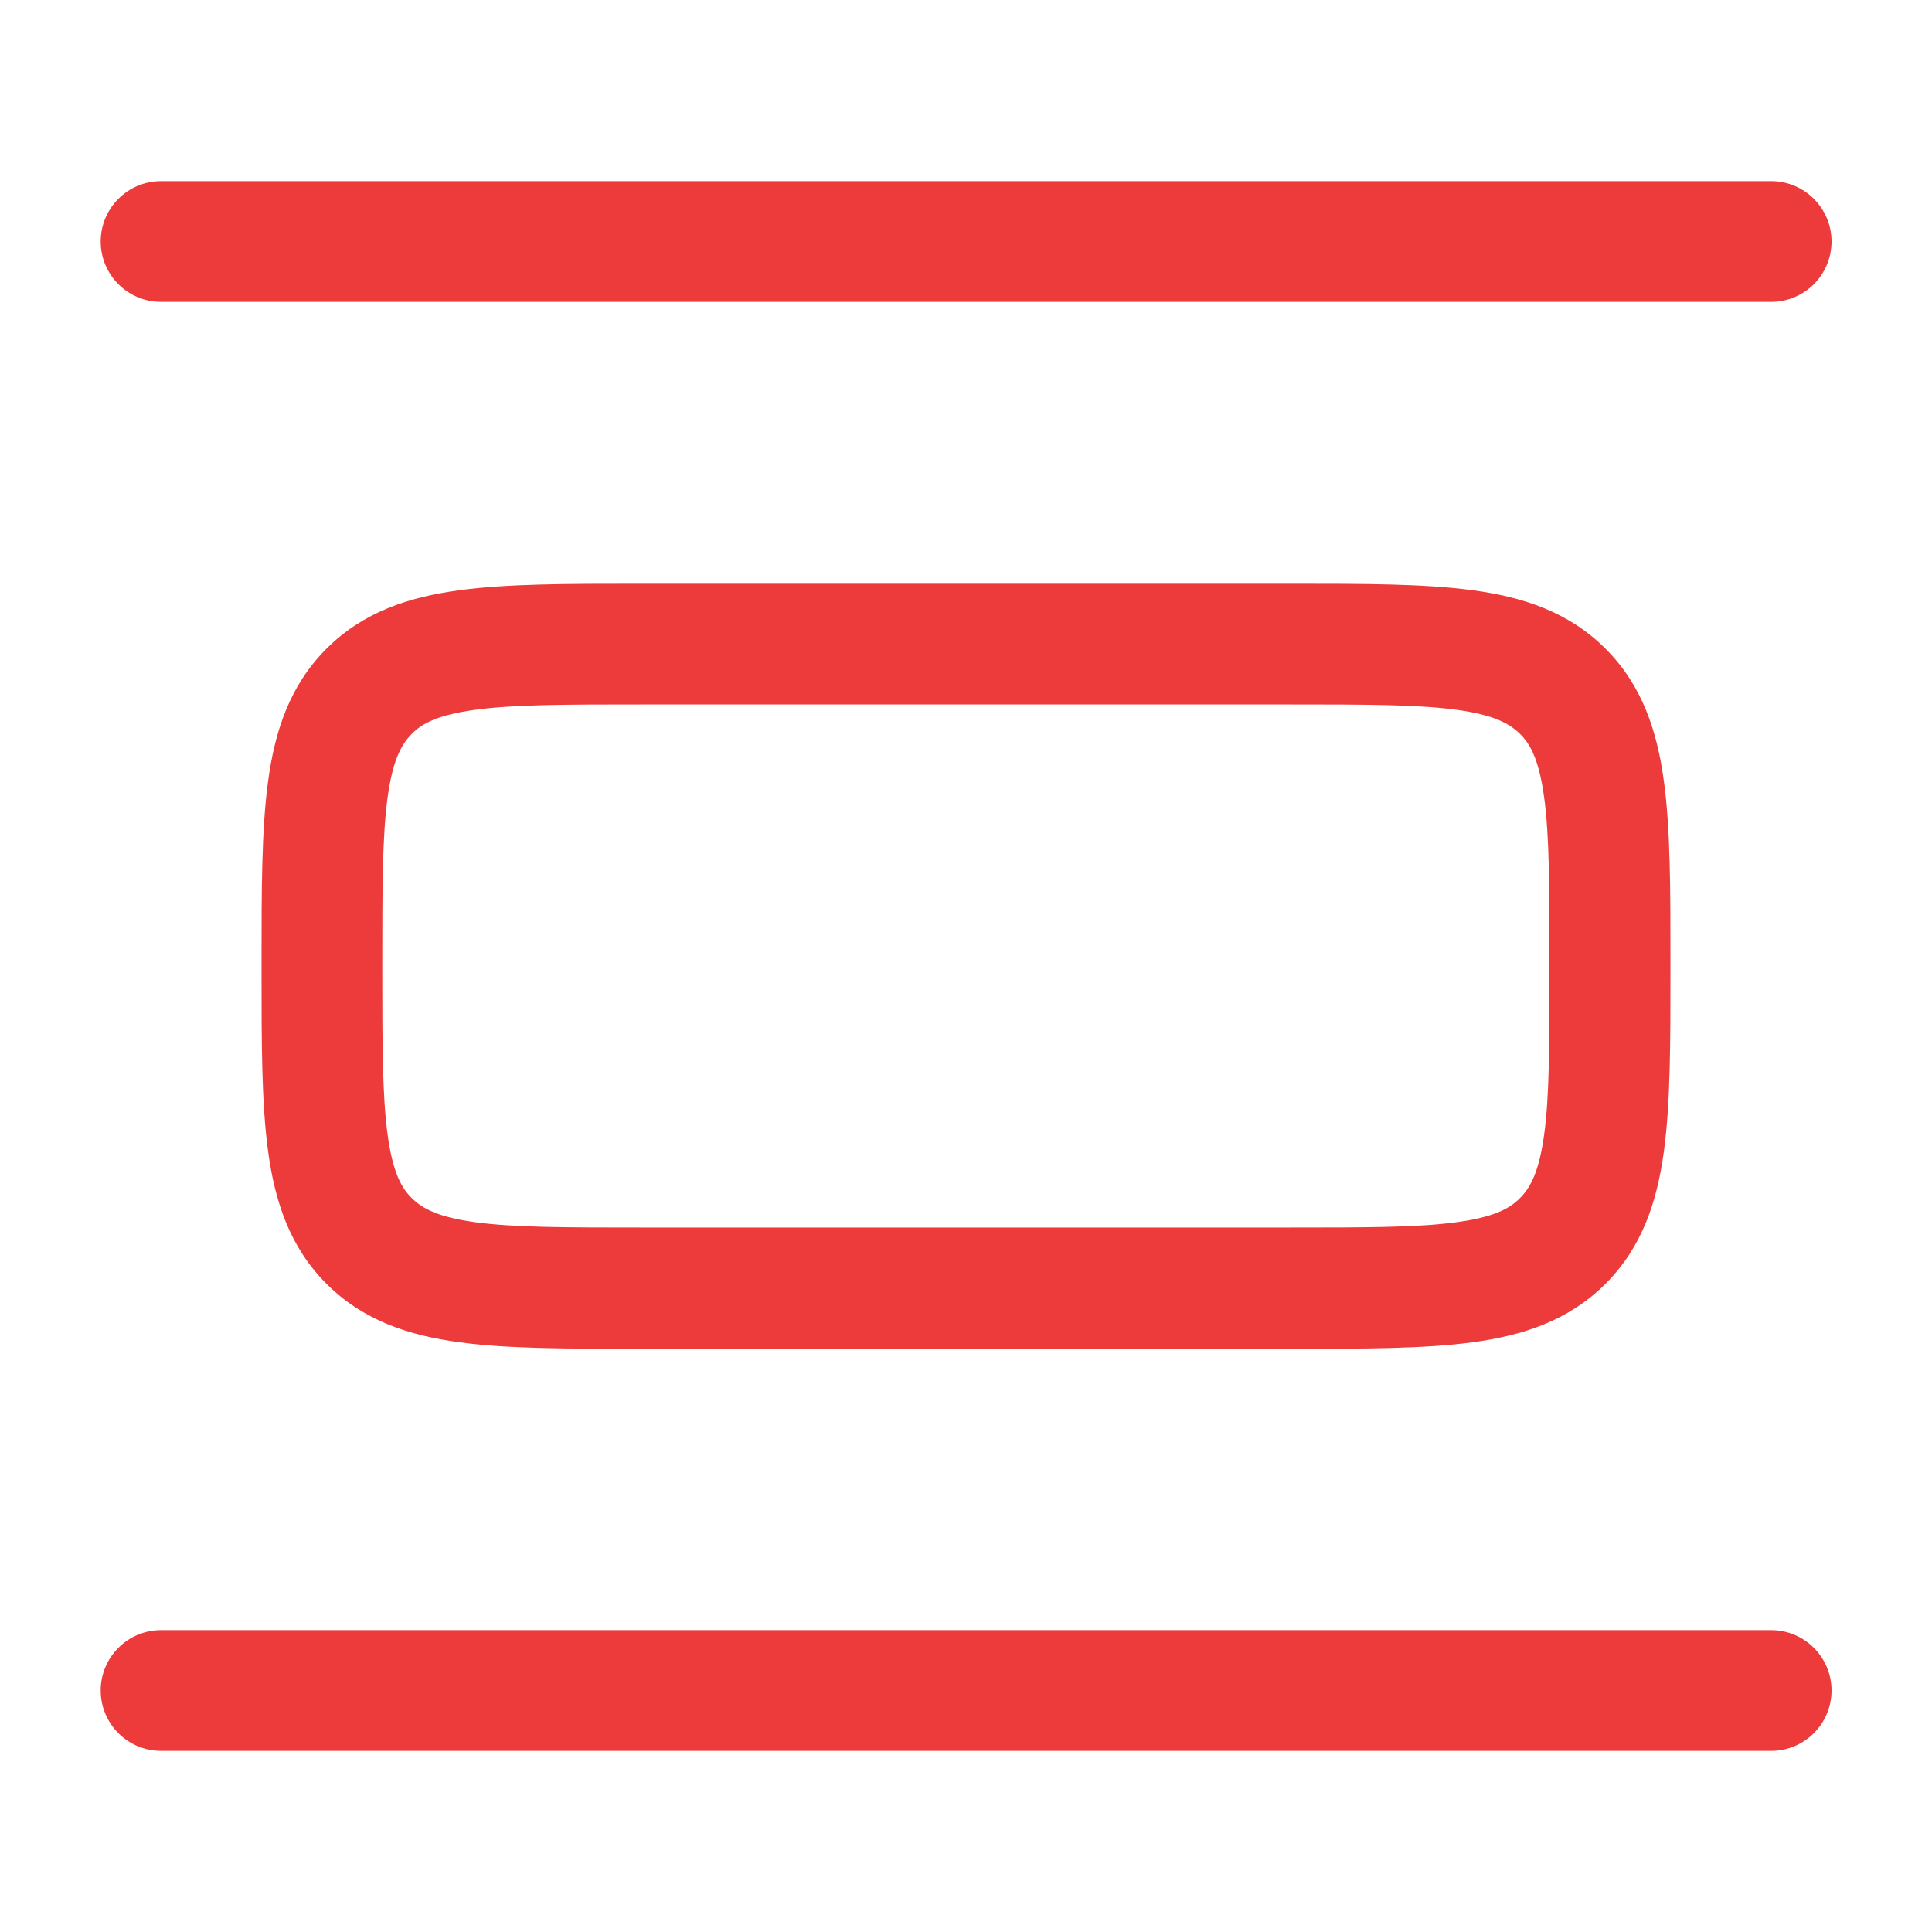
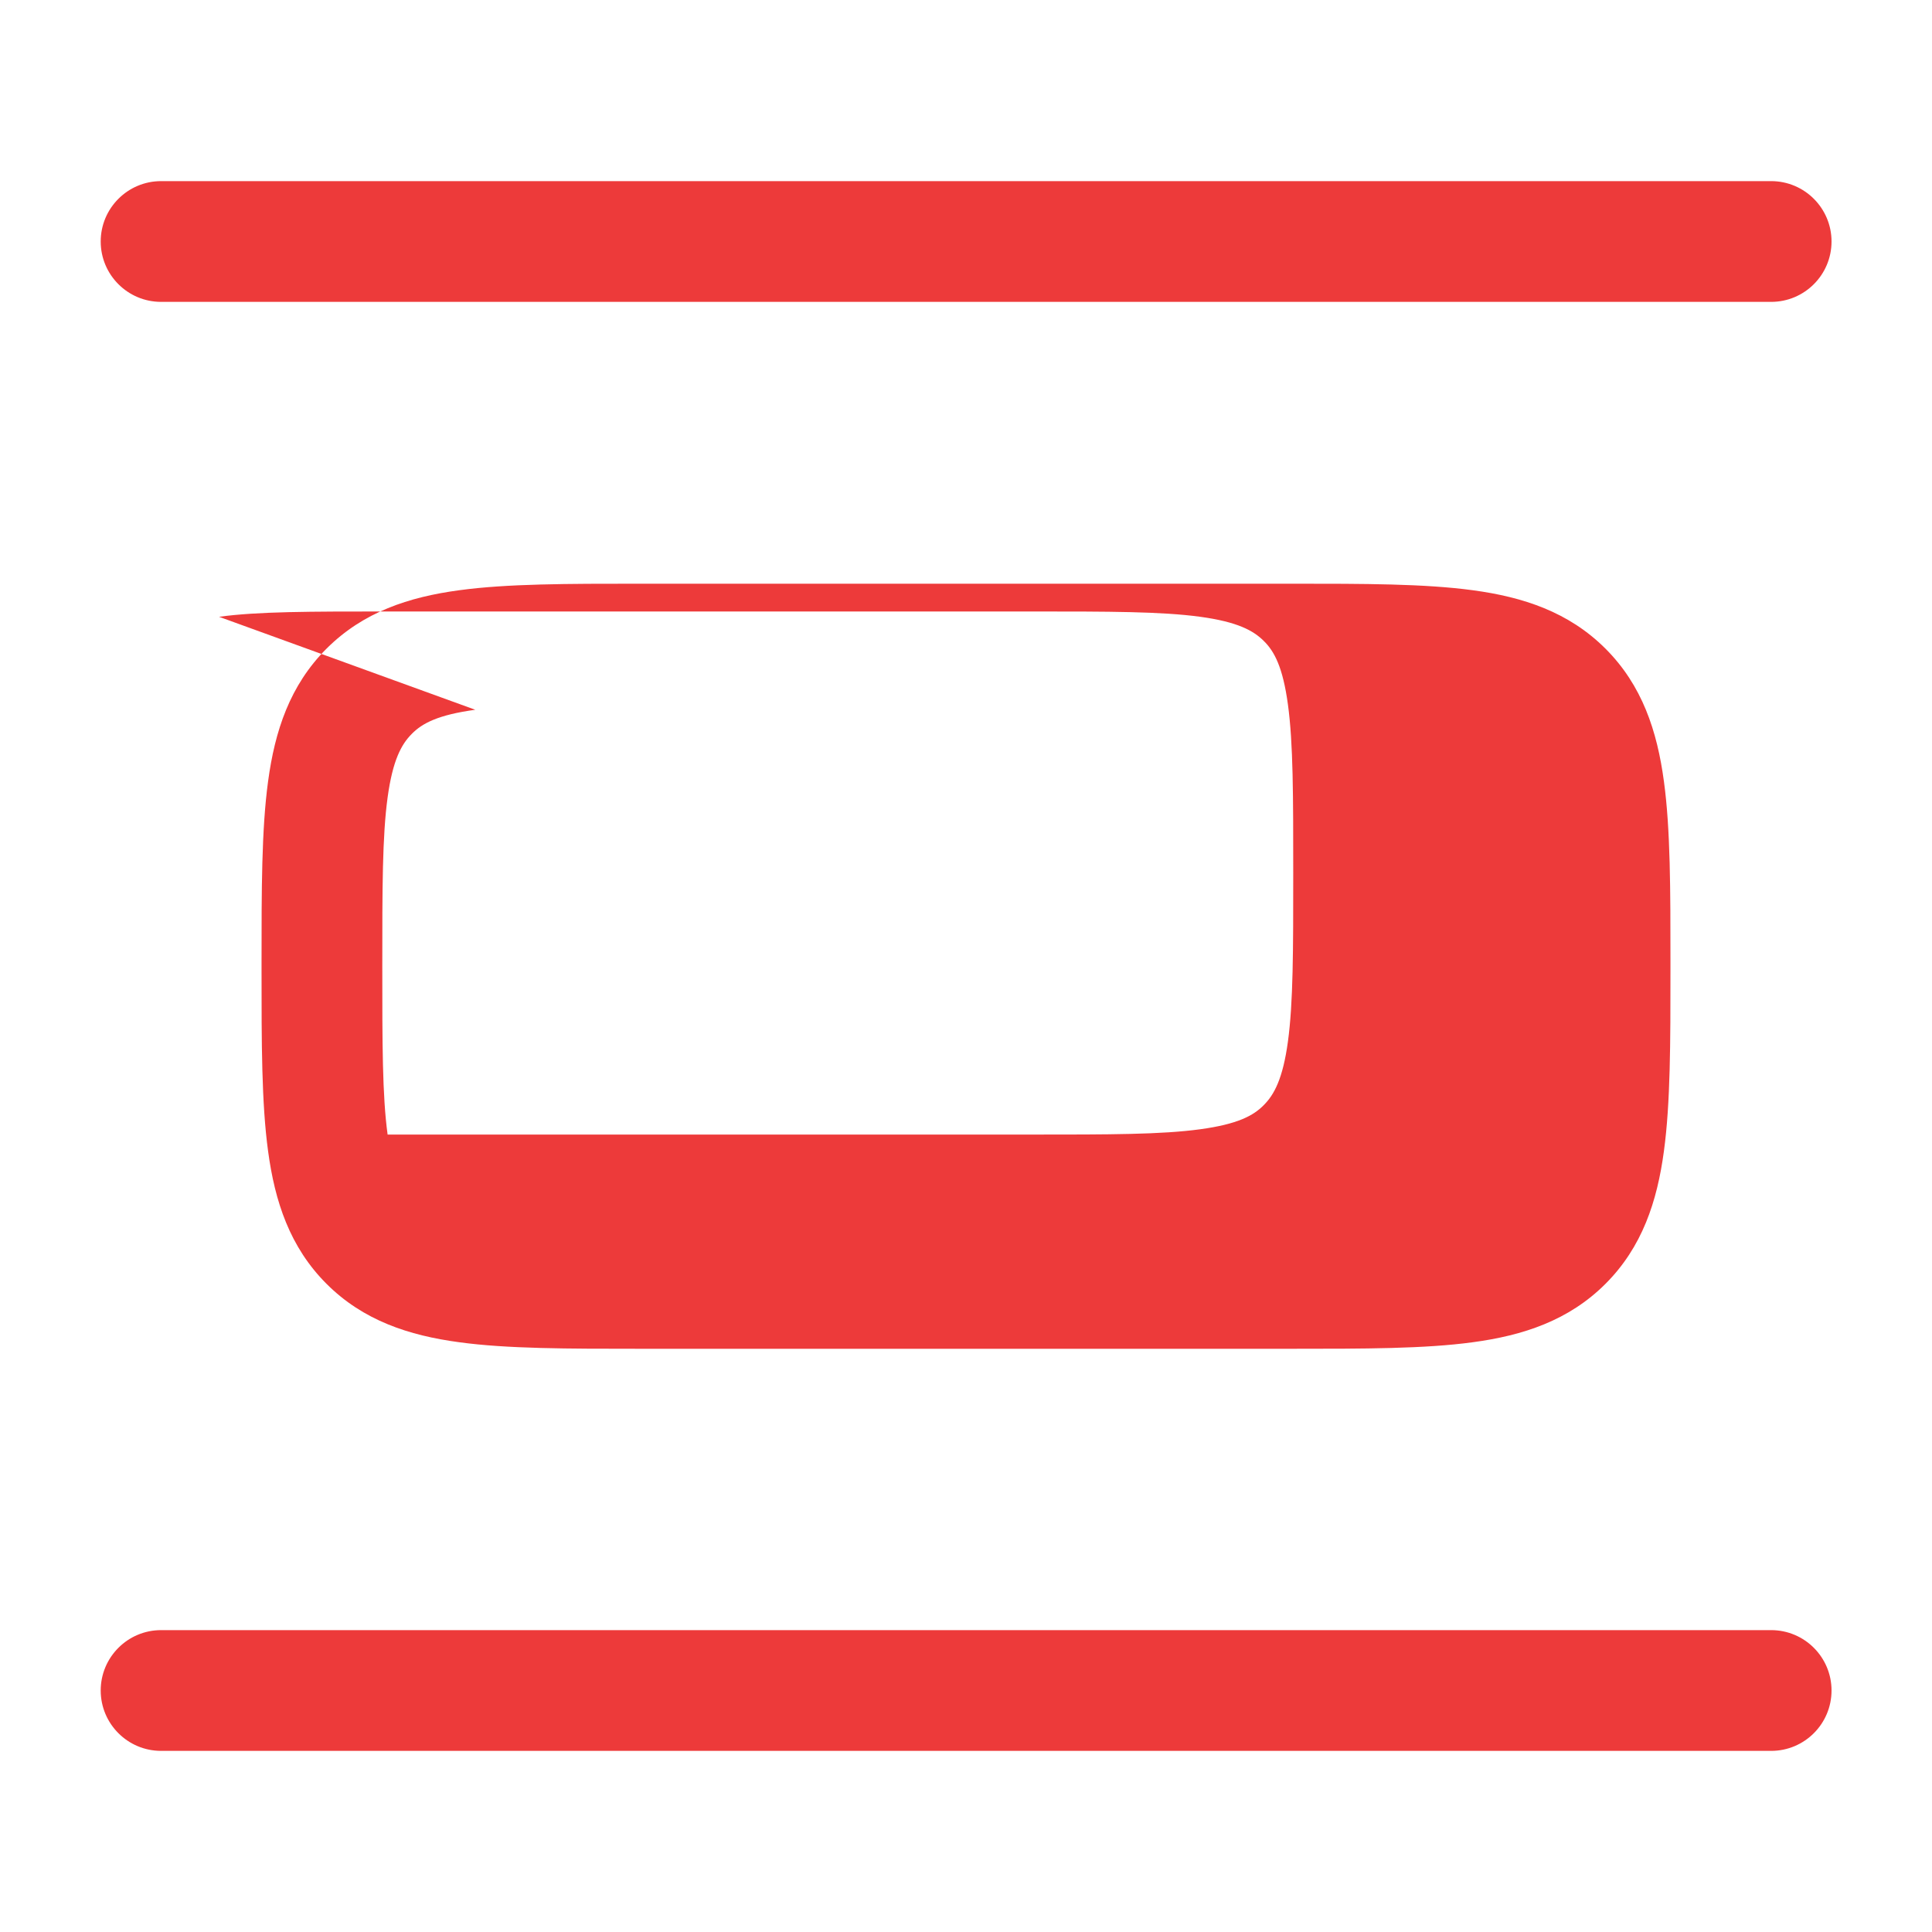
<svg xmlns="http://www.w3.org/2000/svg" version="1.1" viewBox="0 0 800 800">
  <defs>
    <style>
      .cls-1 {
        fill: #ed3a3a;
        fill-rule: evenodd;
      }
    </style>
  </defs>
  <g>
    <g id="Layer_1">
-       <path class="cls-1" d="M41.7,100c0-13.8,11.2-25,25-25h666.7c13.8,0,25,11.2,25,25s-11.2,25-25,25H66.7c-13.8,0-25-11.2-25-25ZM264.9,241.7h270.1c30,0,54.9,0,74.8,2.7,20.9,2.8,39.8,9,55,24.2,15.2,15.2,21.4,34.1,24.2,55,2.7,19.8,2.7,44.8,2.7,74.7v3.5c0,29.9,0,54.9-2.7,74.8-2.8,20.9-9,39.8-24.2,55-15.2,15.2-34.1,21.4-55,24.2-19.8,2.7-44.8,2.7-74.8,2.7h-270.1c-29.9,0-54.9,0-74.7-2.7-20.9-2.8-39.8-9-55-24.2-15.2-15.2-21.4-34.1-24.2-55-2.7-19.8-2.7-44.8-2.7-74.8v-3.5c0-29.9,0-54.9,2.7-74.7,2.8-20.9,9-39.8,24.2-55s34.1-21.4,55-24.2c19.8-2.7,44.8-2.7,74.7-2.7ZM196.8,293.9c-15.4,2.1-22,5.6-26.3,10-4.3,4.3-7.9,10.9-10,26.3-2.2,16.1-2.2,37.7-2.2,69.8s0,53.7,2.2,69.8c2.1,15.4,5.6,22,10,26.3,4.3,4.3,10.9,7.9,26.3,10,16.1,2.2,37.7,2.2,69.8,2.2h266.7c32.1,0,53.7,0,69.8-2.2,15.4-2.1,22-5.6,26.3-10,4.3-4.3,7.9-10.9,10-26.3,2.2-16.1,2.2-37.7,2.2-69.8s0-53.7-2.2-69.8c-2.1-15.4-5.6-22-10-26.3-4.3-4.3-10.9-7.9-26.3-10-16.1-2.2-37.7-2.2-69.8-2.2h-266.7c-32.1,0-53.7,0-69.8,2.2ZM41.7,700c0-13.8,11.2-25,25-25h666.7c13.8,0,25,11.2,25,25s-11.2,25-25,25H66.7c-13.8,0-25-11.2-25-25Z" />
+       <path class="cls-1" d="M41.7,100c0-13.8,11.2-25,25-25h666.7c13.8,0,25,11.2,25,25s-11.2,25-25,25H66.7c-13.8,0-25-11.2-25-25ZM264.9,241.7h270.1c30,0,54.9,0,74.8,2.7,20.9,2.8,39.8,9,55,24.2,15.2,15.2,21.4,34.1,24.2,55,2.7,19.8,2.7,44.8,2.7,74.7v3.5c0,29.9,0,54.9-2.7,74.8-2.8,20.9-9,39.8-24.2,55-15.2,15.2-34.1,21.4-55,24.2-19.8,2.7-44.8,2.7-74.8,2.7h-270.1c-29.9,0-54.9,0-74.7-2.7-20.9-2.8-39.8-9-55-24.2-15.2-15.2-21.4-34.1-24.2-55-2.7-19.8-2.7-44.8-2.7-74.8v-3.5c0-29.9,0-54.9,2.7-74.7,2.8-20.9,9-39.8,24.2-55s34.1-21.4,55-24.2c19.8-2.7,44.8-2.7,74.7-2.7ZM196.8,293.9c-15.4,2.1-22,5.6-26.3,10-4.3,4.3-7.9,10.9-10,26.3-2.2,16.1-2.2,37.7-2.2,69.8s0,53.7,2.2,69.8h266.7c32.1,0,53.7,0,69.8-2.2,15.4-2.1,22-5.6,26.3-10,4.3-4.3,7.9-10.9,10-26.3,2.2-16.1,2.2-37.7,2.2-69.8s0-53.7-2.2-69.8c-2.1-15.4-5.6-22-10-26.3-4.3-4.3-10.9-7.9-26.3-10-16.1-2.2-37.7-2.2-69.8-2.2h-266.7c-32.1,0-53.7,0-69.8,2.2ZM41.7,700c0-13.8,11.2-25,25-25h666.7c13.8,0,25,11.2,25,25s-11.2,25-25,25H66.7c-13.8,0-25-11.2-25-25Z" />
    </g>
  </g>
</svg>